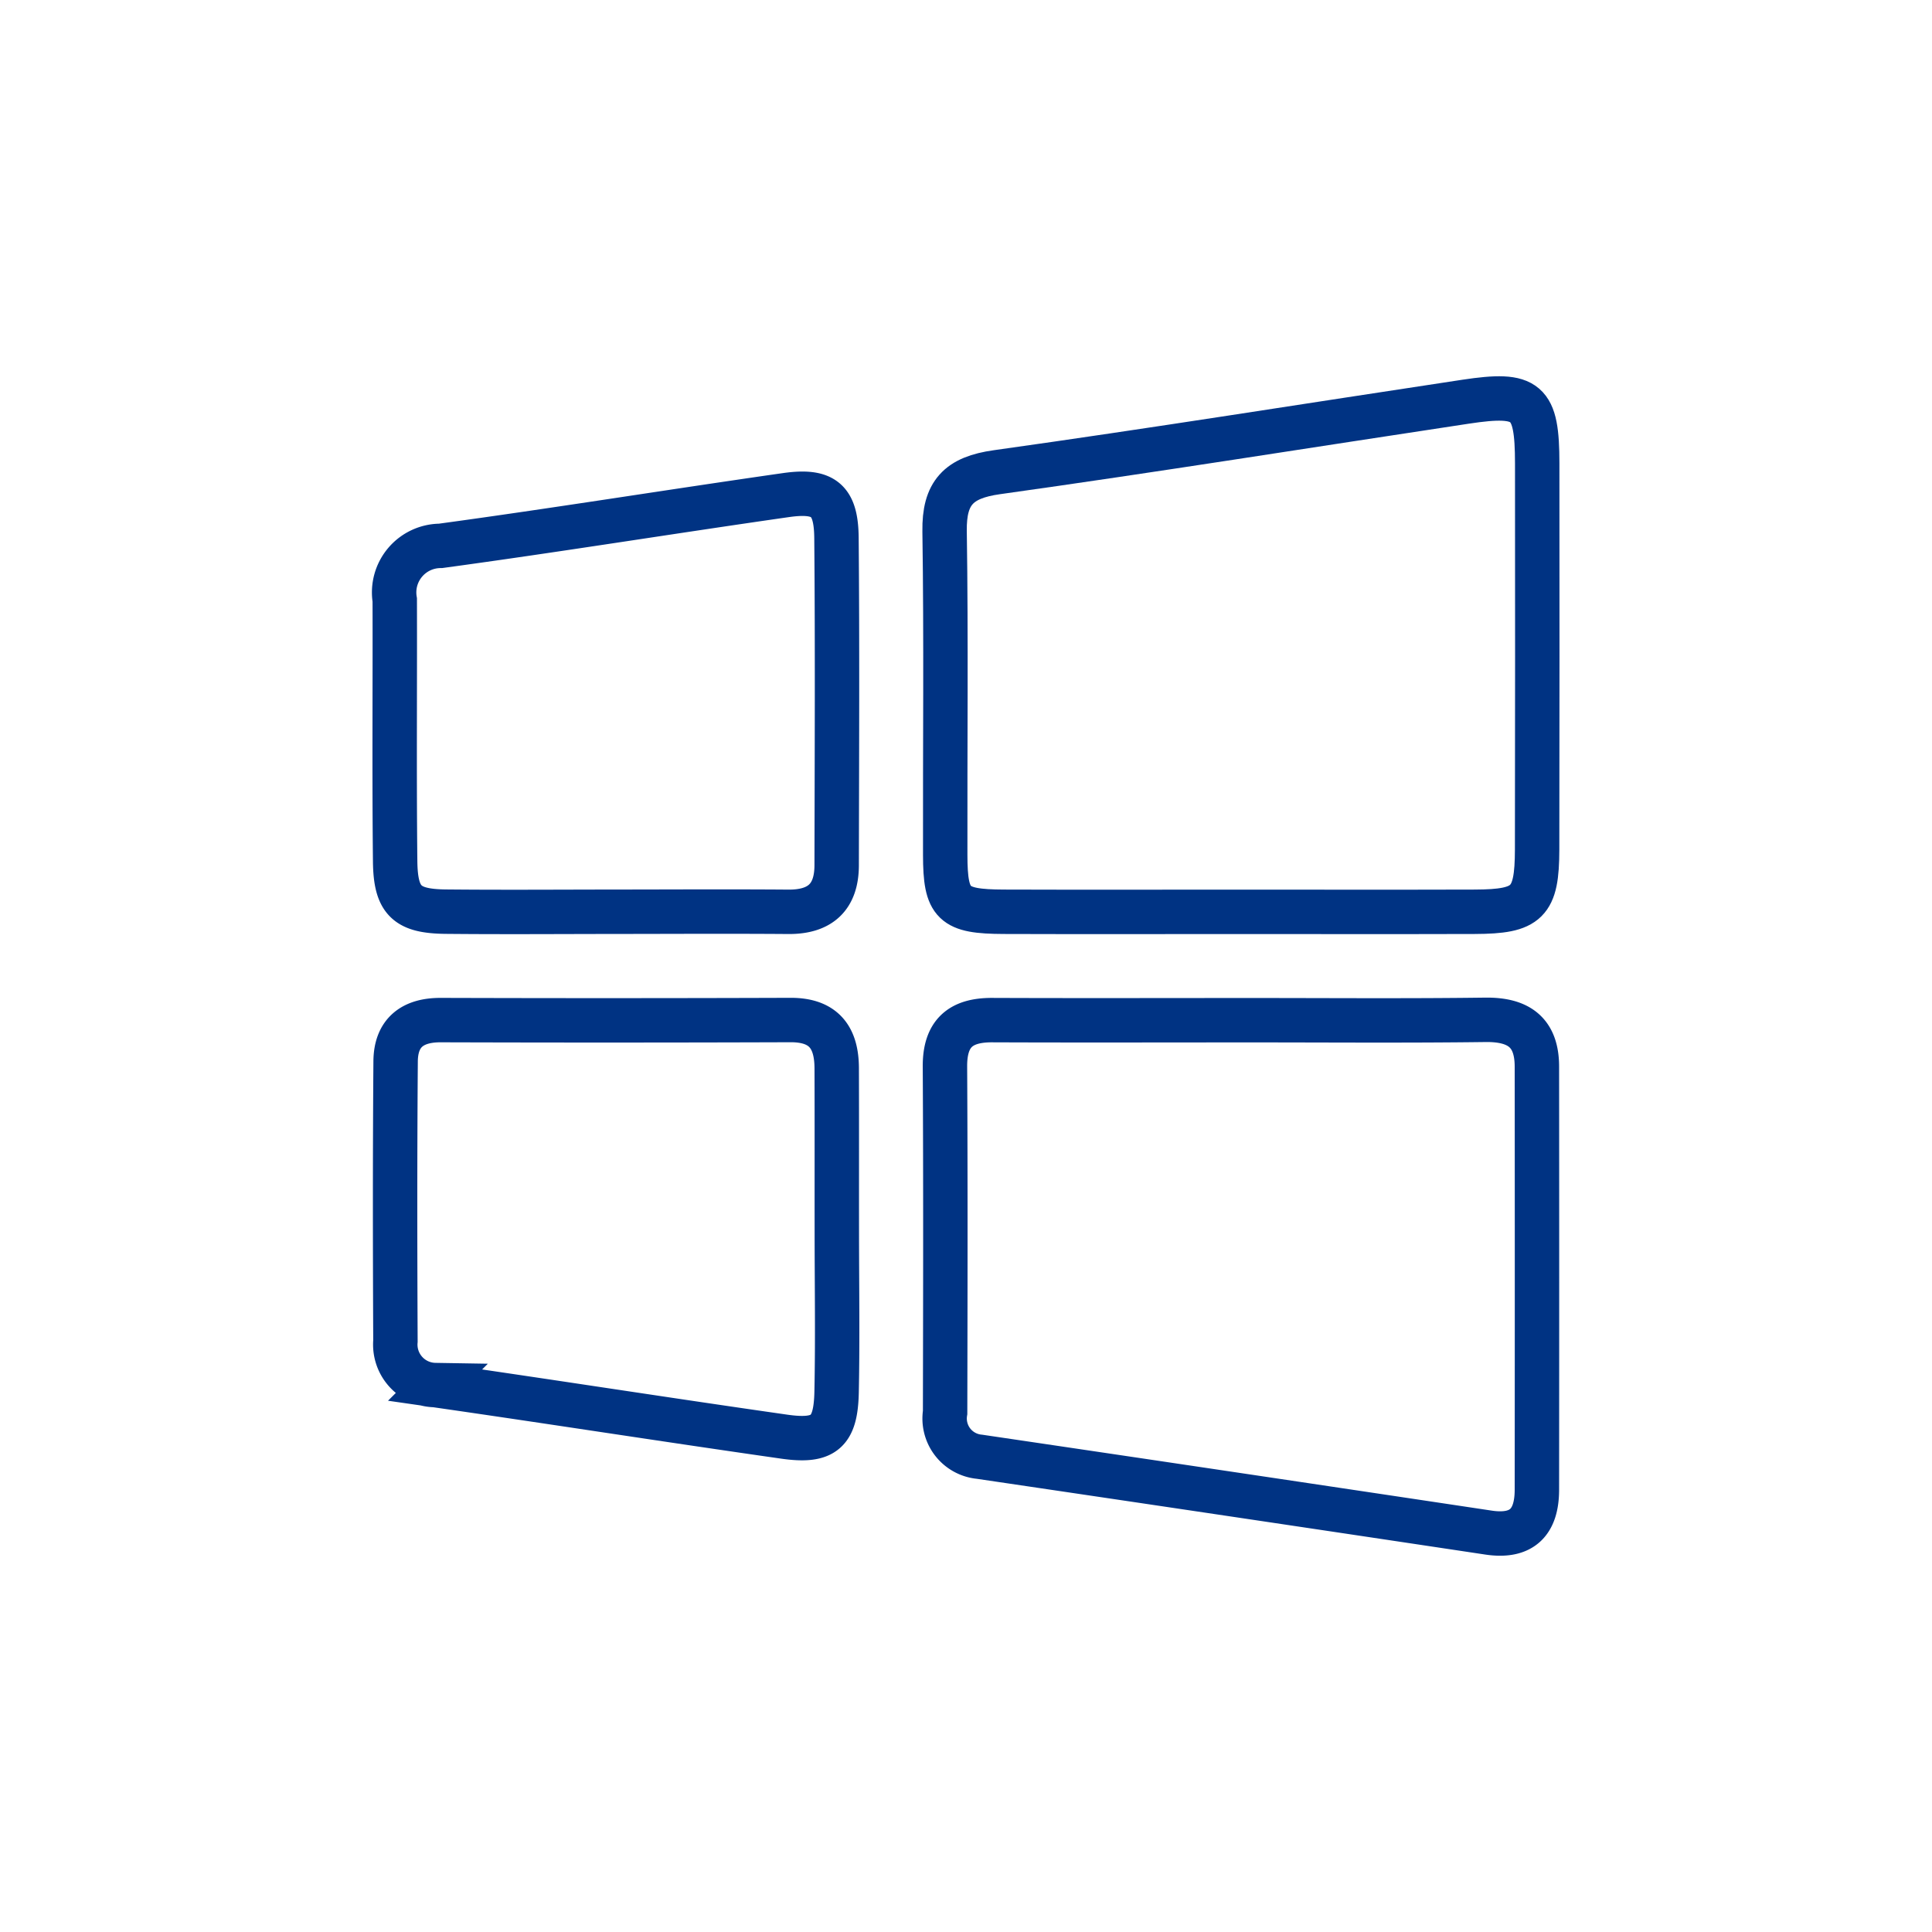
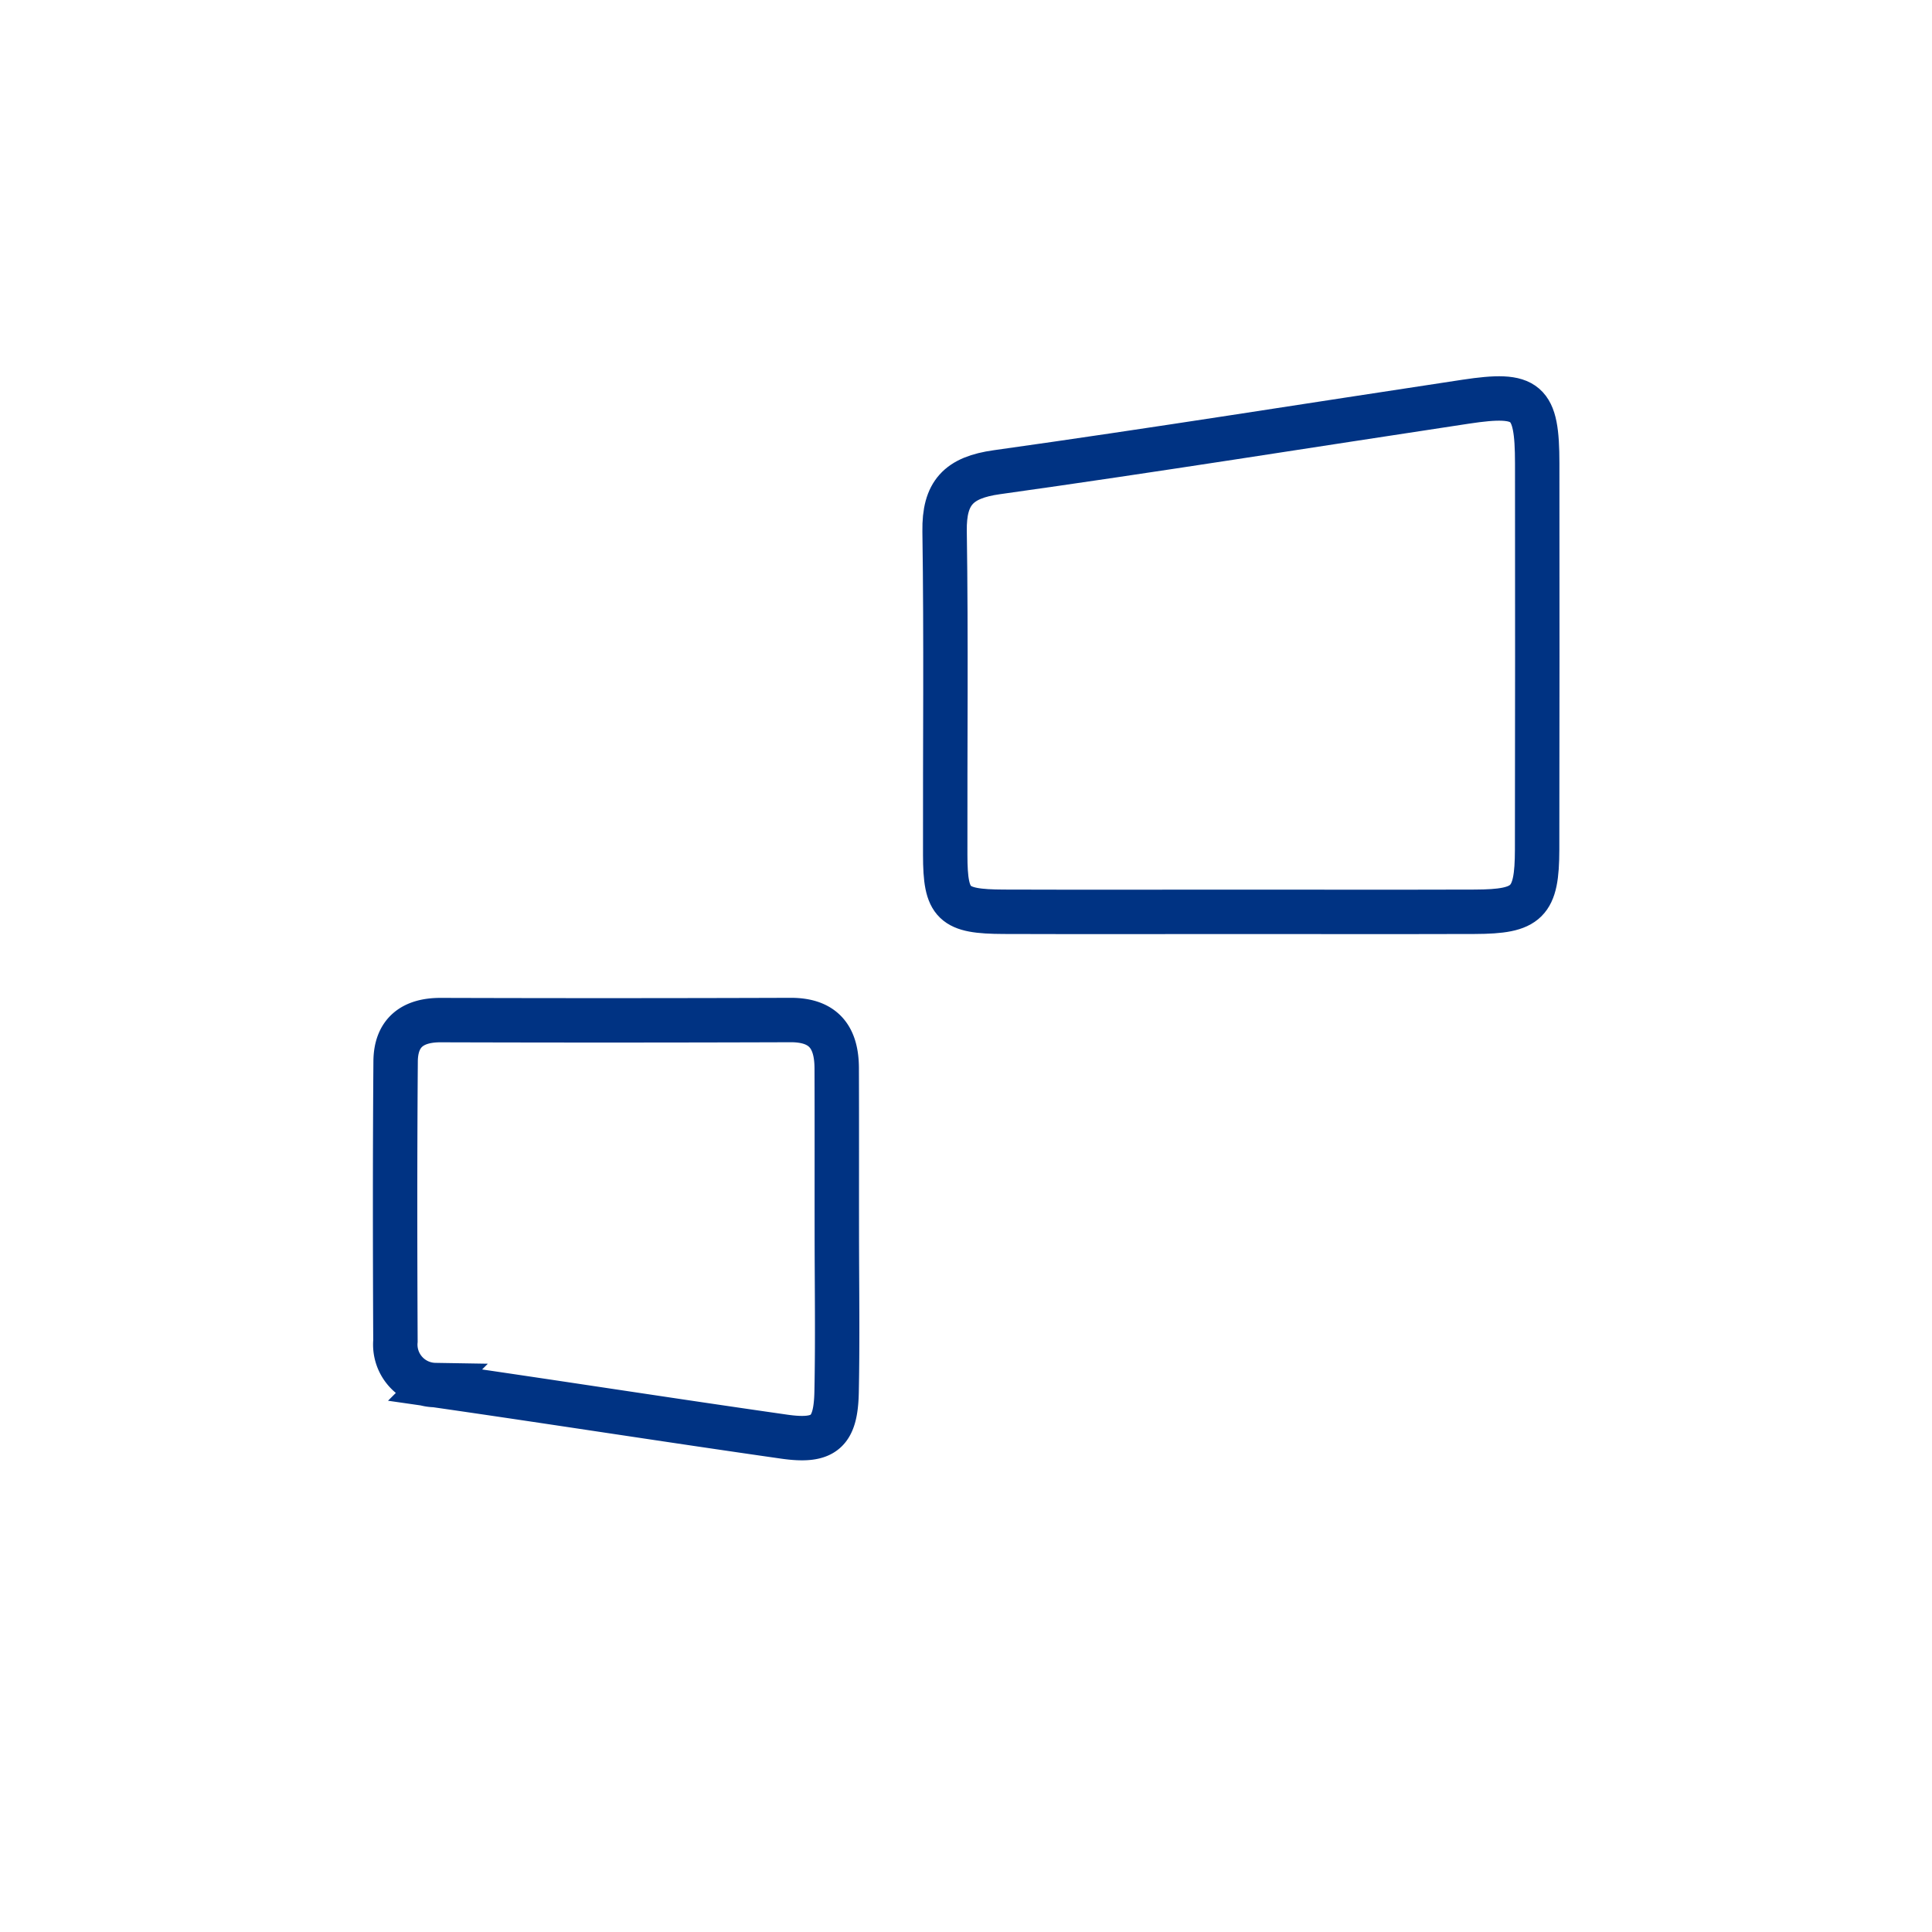
<svg xmlns="http://www.w3.org/2000/svg" id="Ebene_1" data-name="Ebene 1" viewBox="0 0 87 87">
  <defs>
    <style>.cls-1{fill:none;stroke:#003383;stroke-miterlimit:10;stroke-width:2px;}</style>
  </defs>
  <g id="_2gpNQB.tif" data-name="2gpNQB.tif">
-     <path class="cls-1" d="M55.948,45.941c3.646-.002,7.293.03,10.939-.017,1.501-.019,2.319.563,2.321,2.103q.009,9.53 0,19.059c-.002,1.426-.641,2.159-2.18,1.928Q55.57,67.292,44.107,65.599a1.728,1.728,0,0,1-1.548-1.993c.011-5.193.022-10.386-.007-15.579-.008-1.492.699-2.095,2.125-2.09C48.434,45.952,52.191,45.942,55.948,45.941Z" />
    <path class="cls-1" d="M55.806,41.061c-3.535,0-7.07.009-10.604-.003-2.289-.008-2.634-.341-2.638-2.555-.01-4.86.044-9.721-.028-14.58-.026-1.73.63-2.418,2.353-2.659,7.047-.986,14.073-2.113,21.109-3.175,2.795-.422,3.221-.051,3.224,2.774q.01,8.699-.004,17.397c-.006,2.388-.422,2.79-2.808,2.798C62.875,41.069,59.341,41.061,55.806,41.061Z" />
    <path class="cls-1" d="M37.683,55.558c.002,2.376.039,4.752-.01,7.127-.037,1.808-.56,2.266-2.359,2.009-5.244-.749-10.477-1.569-15.721-2.323a1.823,1.823,0,0,1-1.786-1.981c-.019-4.198-.024-8.397.008-12.595.01-1.278.747-1.863,2.032-1.859q7.873.024,15.746-.003c1.51-.007,2.08.792,2.085,2.167C37.687,50.586,37.68,53.072,37.683,55.558Z" />
-     <path class="cls-1" d="M27.71,41.057c-2.54.002-5.081.021-7.621-.004-1.77-.017-2.276-.481-2.295-2.272-.042-3.921-.007-7.842-.018-11.763a2.096,2.096,0,0,1,2.062-2.437c5.191-.706,10.365-1.544,15.552-2.286,1.703-.243,2.262.215,2.277,1.927.043,4.915.018,9.83.009,14.745-.003,1.43-.743,2.104-2.178,2.093C32.901,41.04,30.306,41.055,27.71,41.057Z" />
  </g>
</svg>